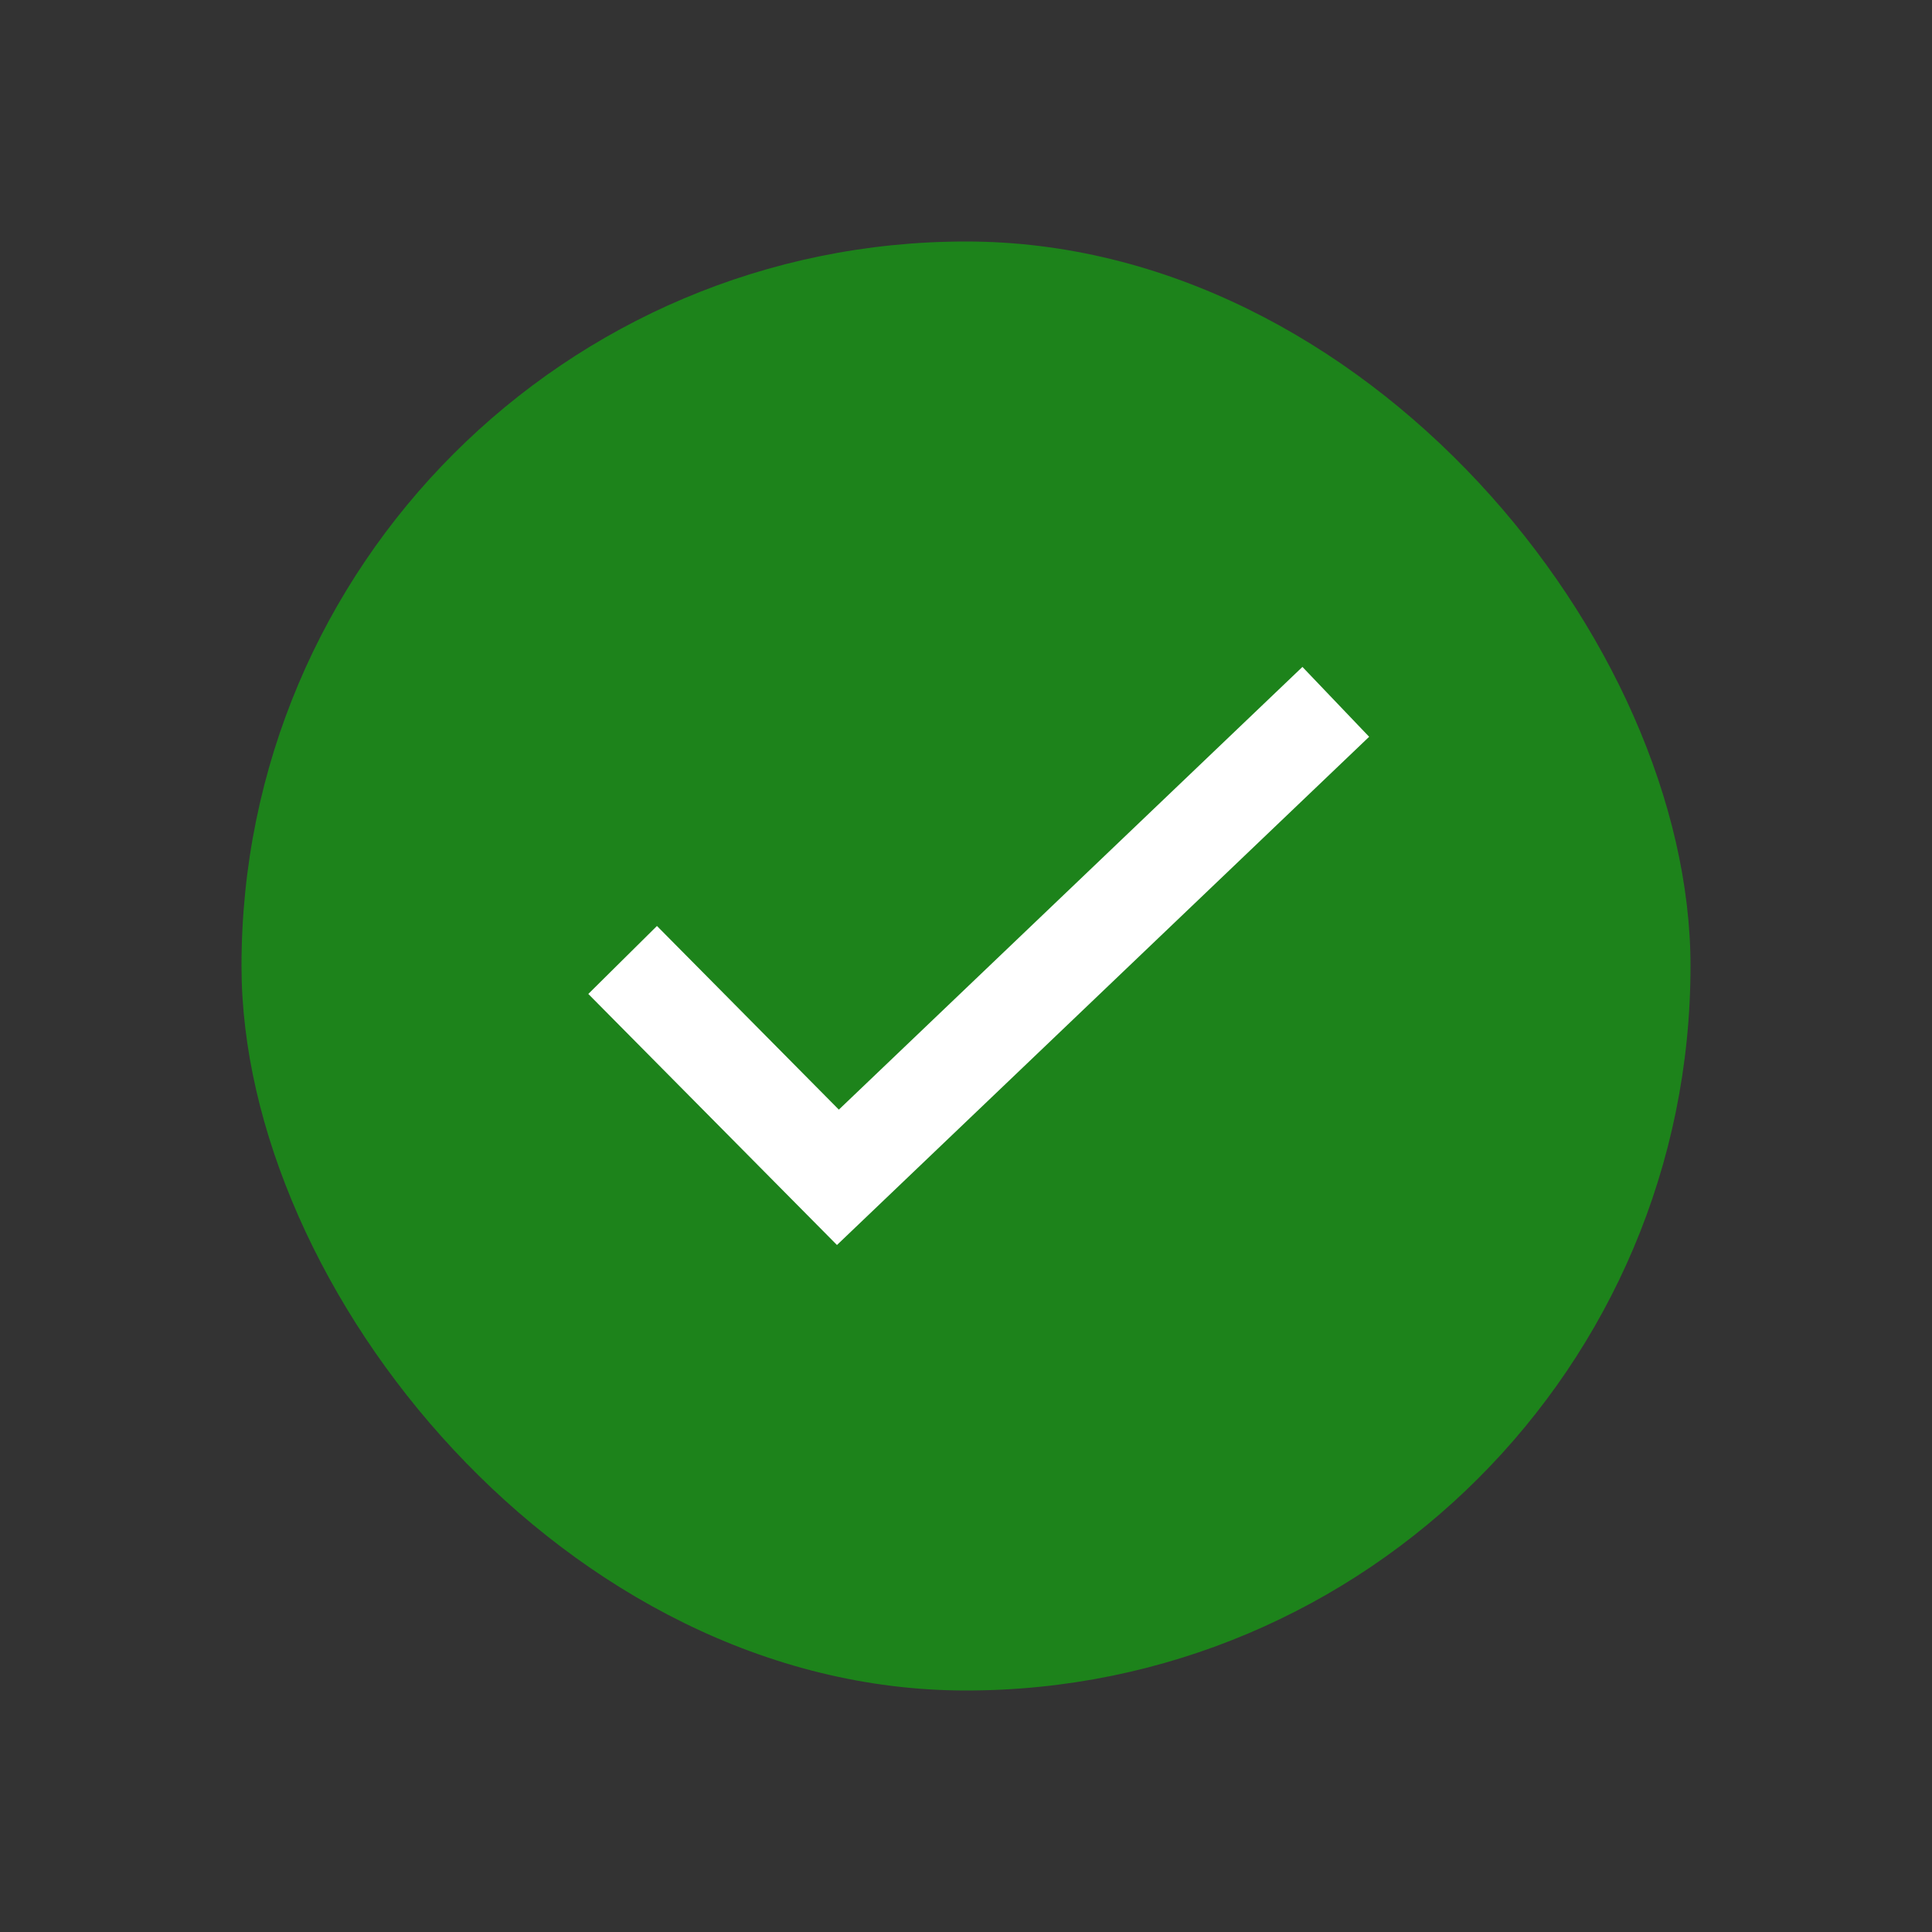
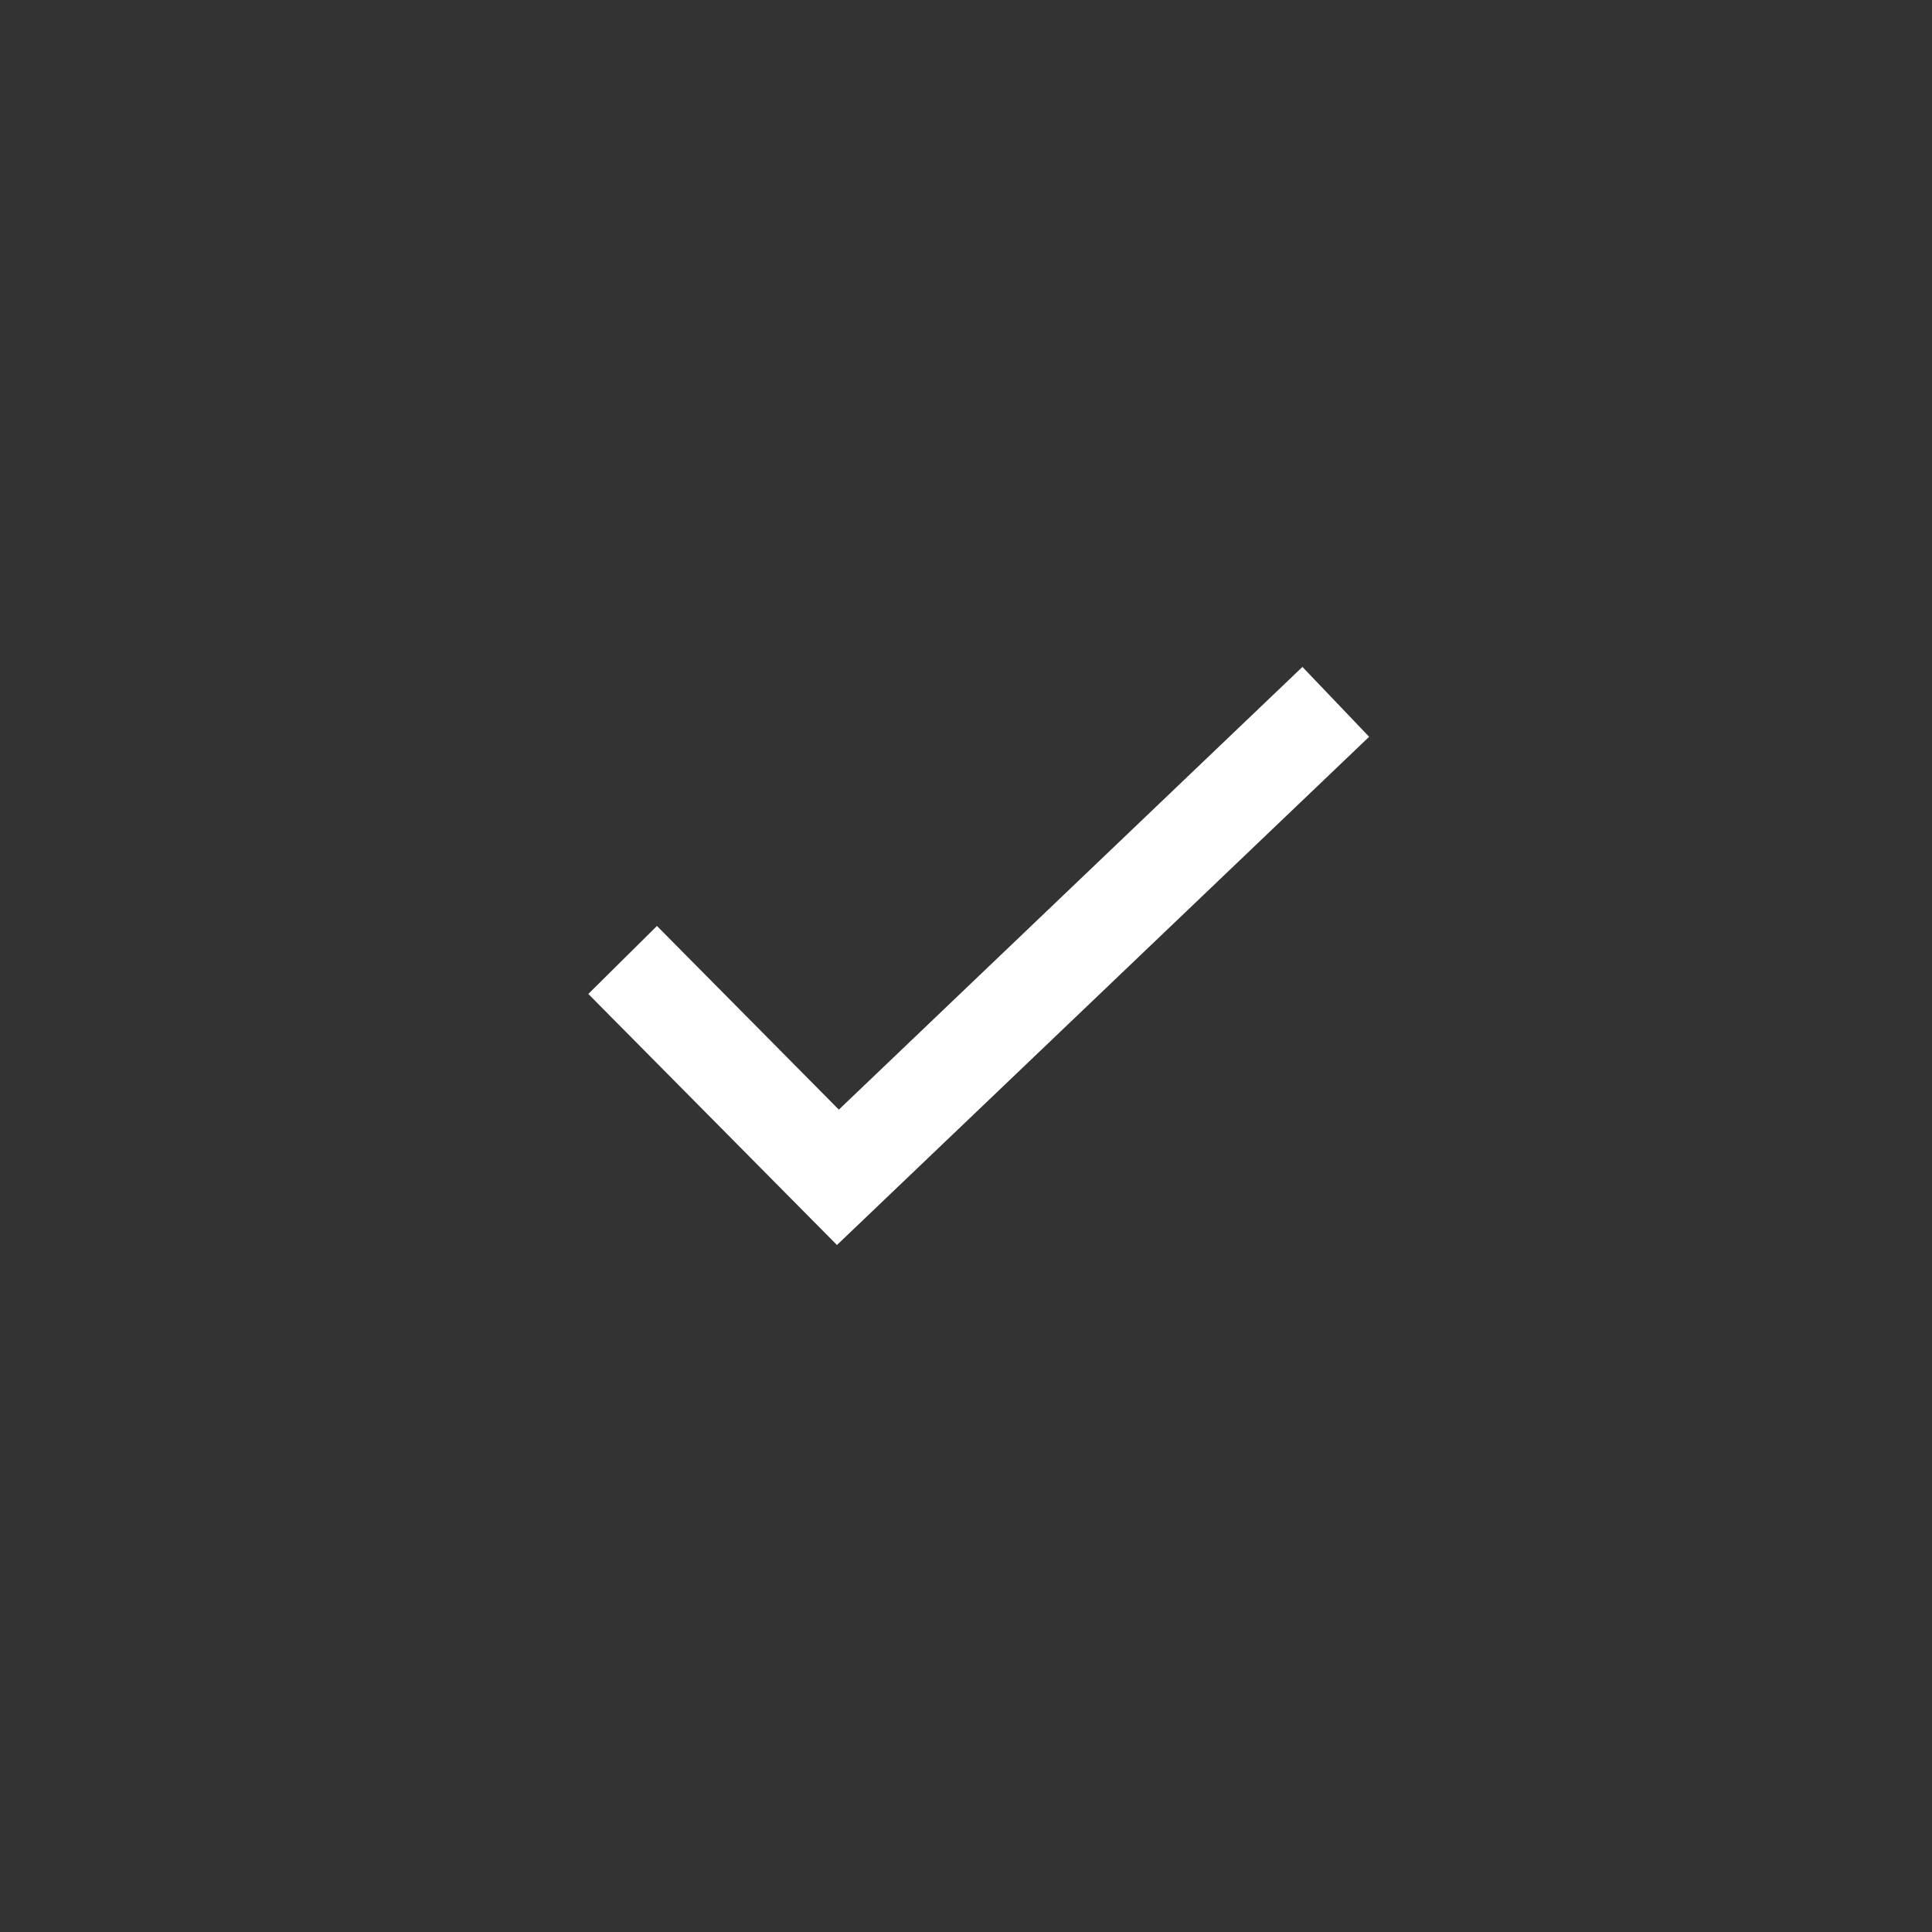
<svg xmlns="http://www.w3.org/2000/svg" width="40" height="40" viewBox="0 0 40 40" fill="none">
  <rect x="0" y="0" width="40" height="40" fill="#333333" stroke="none" />
-   <rect x="5" y="5" width="30" height="30" rx="15" fill="#1D831B" />
  <path d="M12.891 19.875L17.348 24.375L27.656 14.531" stroke="white" stroke-width="2" />
</svg>